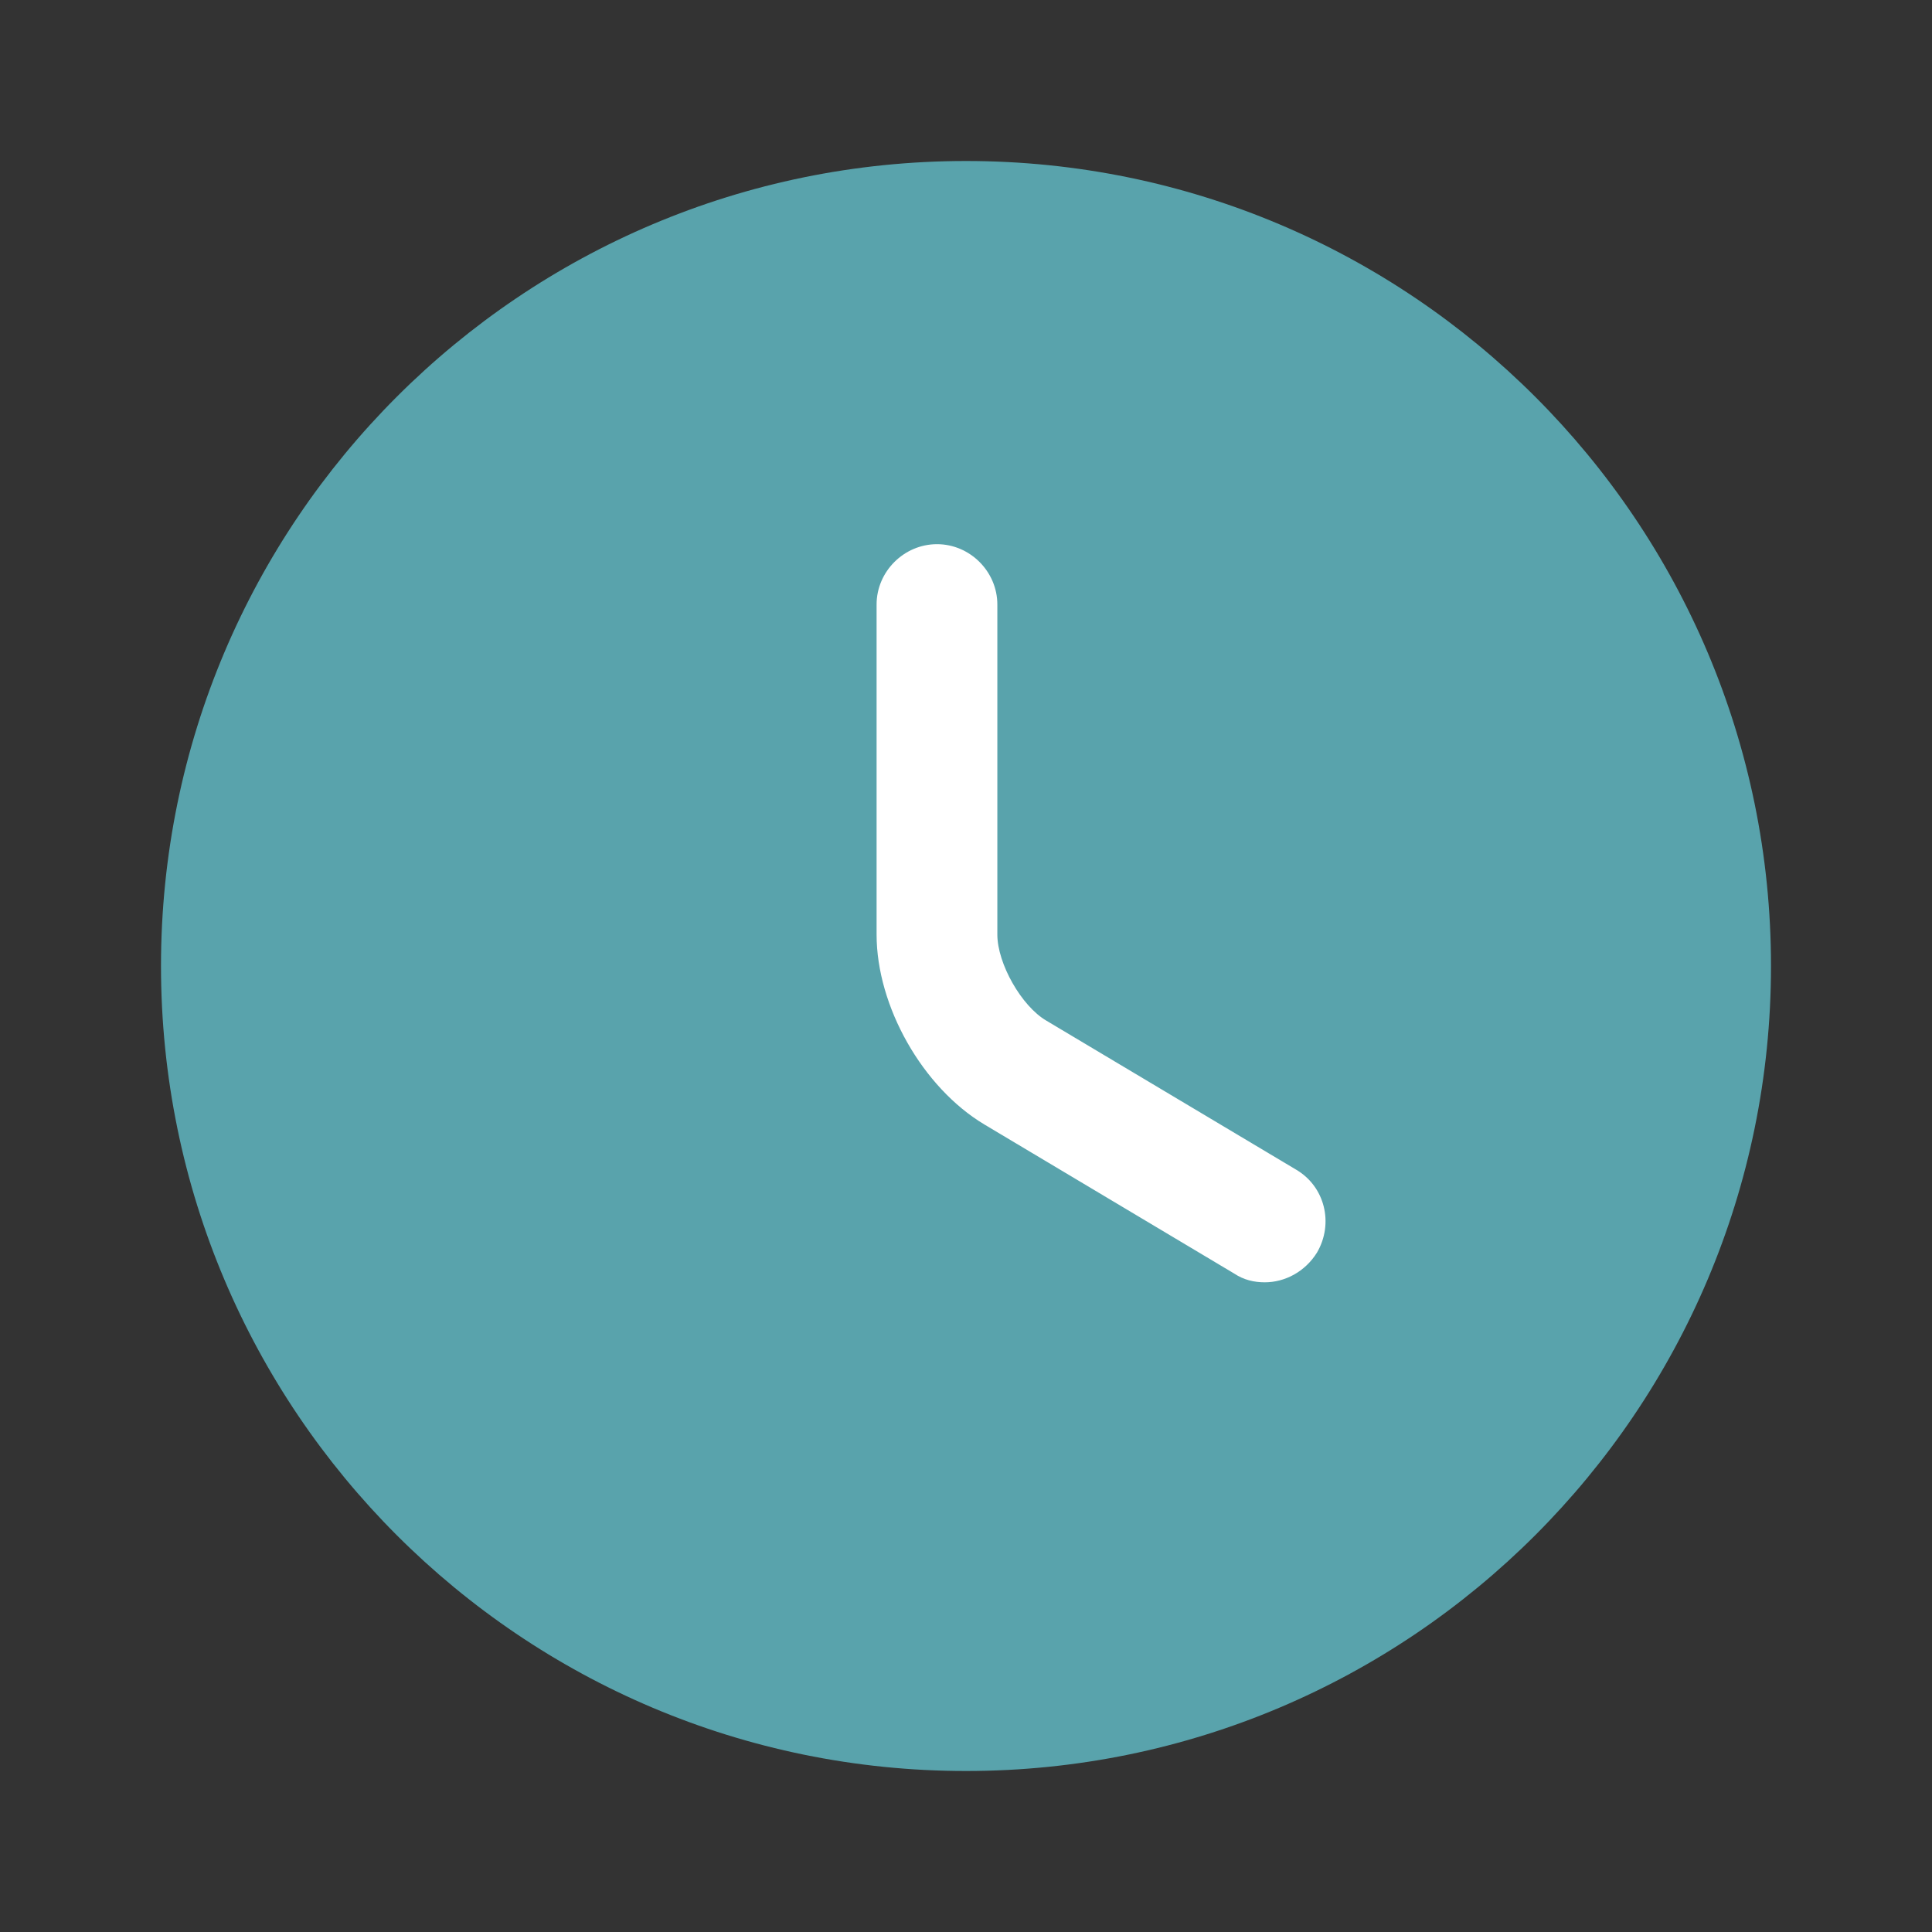
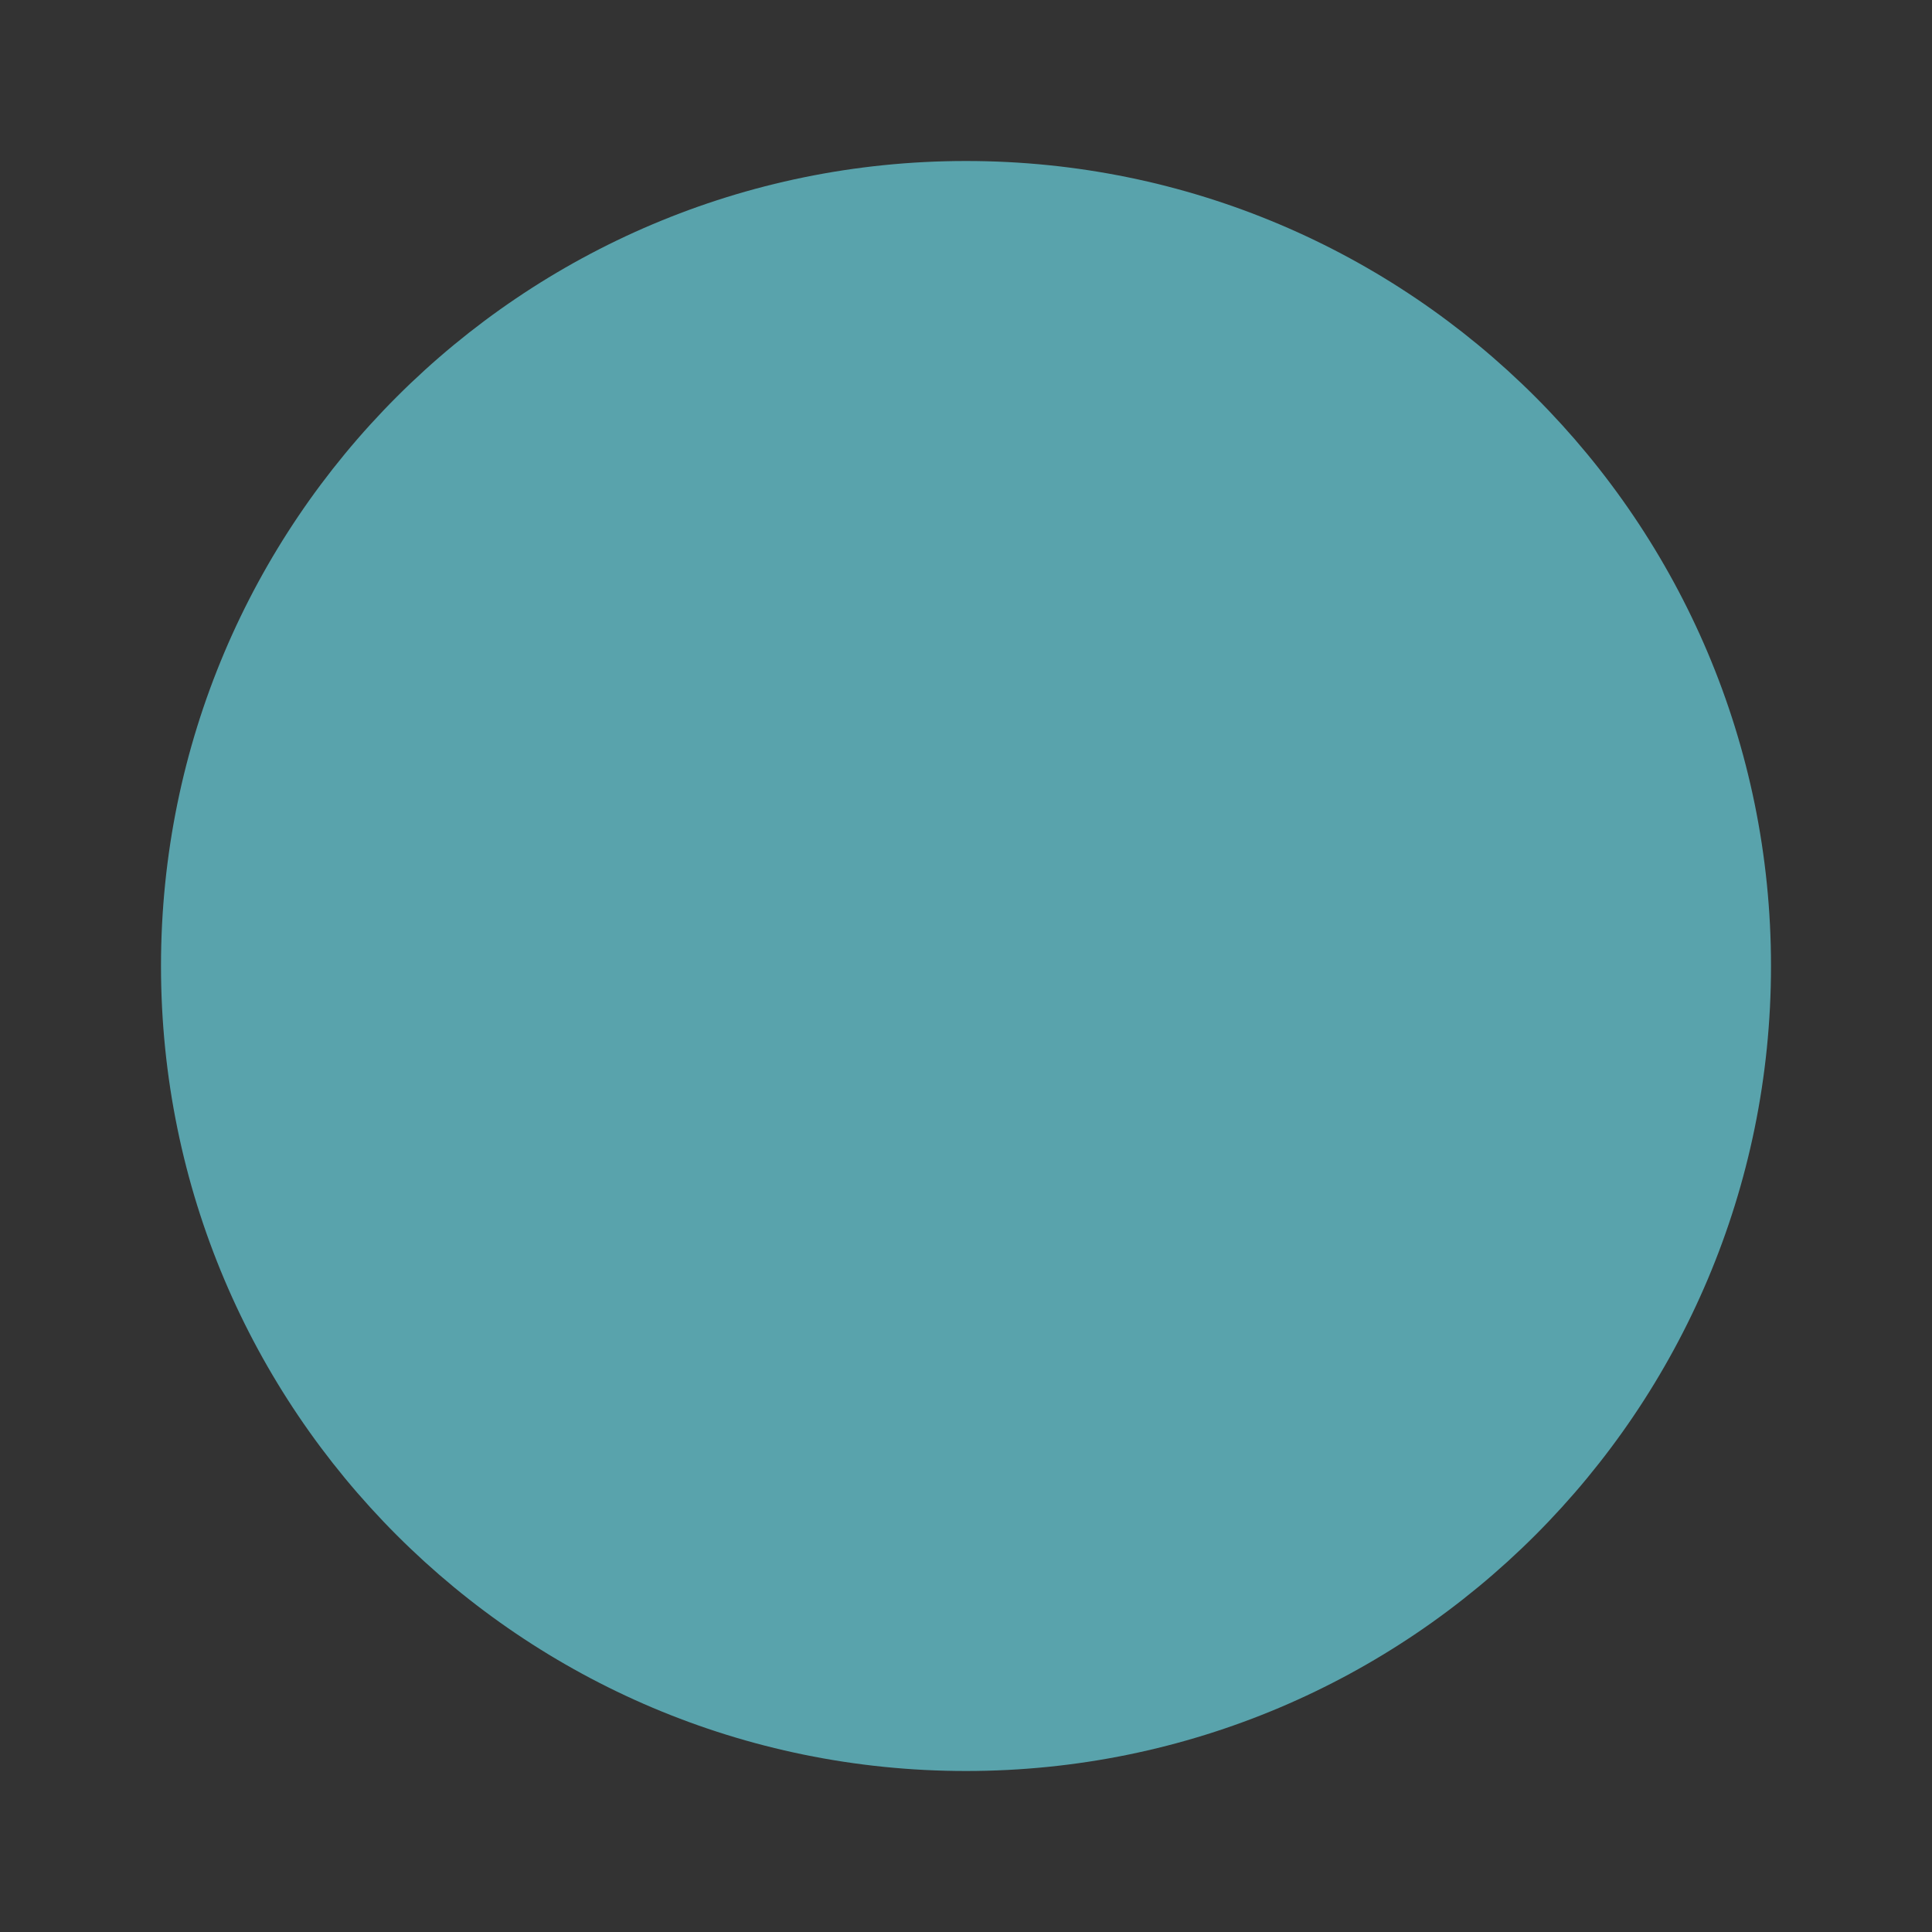
<svg xmlns="http://www.w3.org/2000/svg" width="18" height="18" viewBox="0 0 18 18" fill="none">
  <rect x="0" y="0" width="18" height="18" fill="#333333" stroke="none" />
  <path d="M9 16.5C13.142 16.5 16.5 13.142 16.5 9C16.5 4.858 13.142 1.5 9 1.5C4.858 1.5 1.5 4.858 1.5 9C1.5 13.142 4.858 16.5 9 16.5Z" fill="#59A3AC" />
-   <path d="M11.783 11.947C11.685 11.947 11.588 11.925 11.498 11.865L9.172 10.477C8.595 10.132 8.167 9.375 8.167 8.707V5.632C8.167 5.325 8.422 5.07 8.73 5.07C9.037 5.07 9.292 5.325 9.292 5.632V8.707C9.292 8.977 9.517 9.375 9.75 9.51L12.075 10.897C12.345 11.055 12.428 11.4 12.27 11.67C12.158 11.85 11.97 11.947 11.783 11.947Z" fill="white" />
</svg>